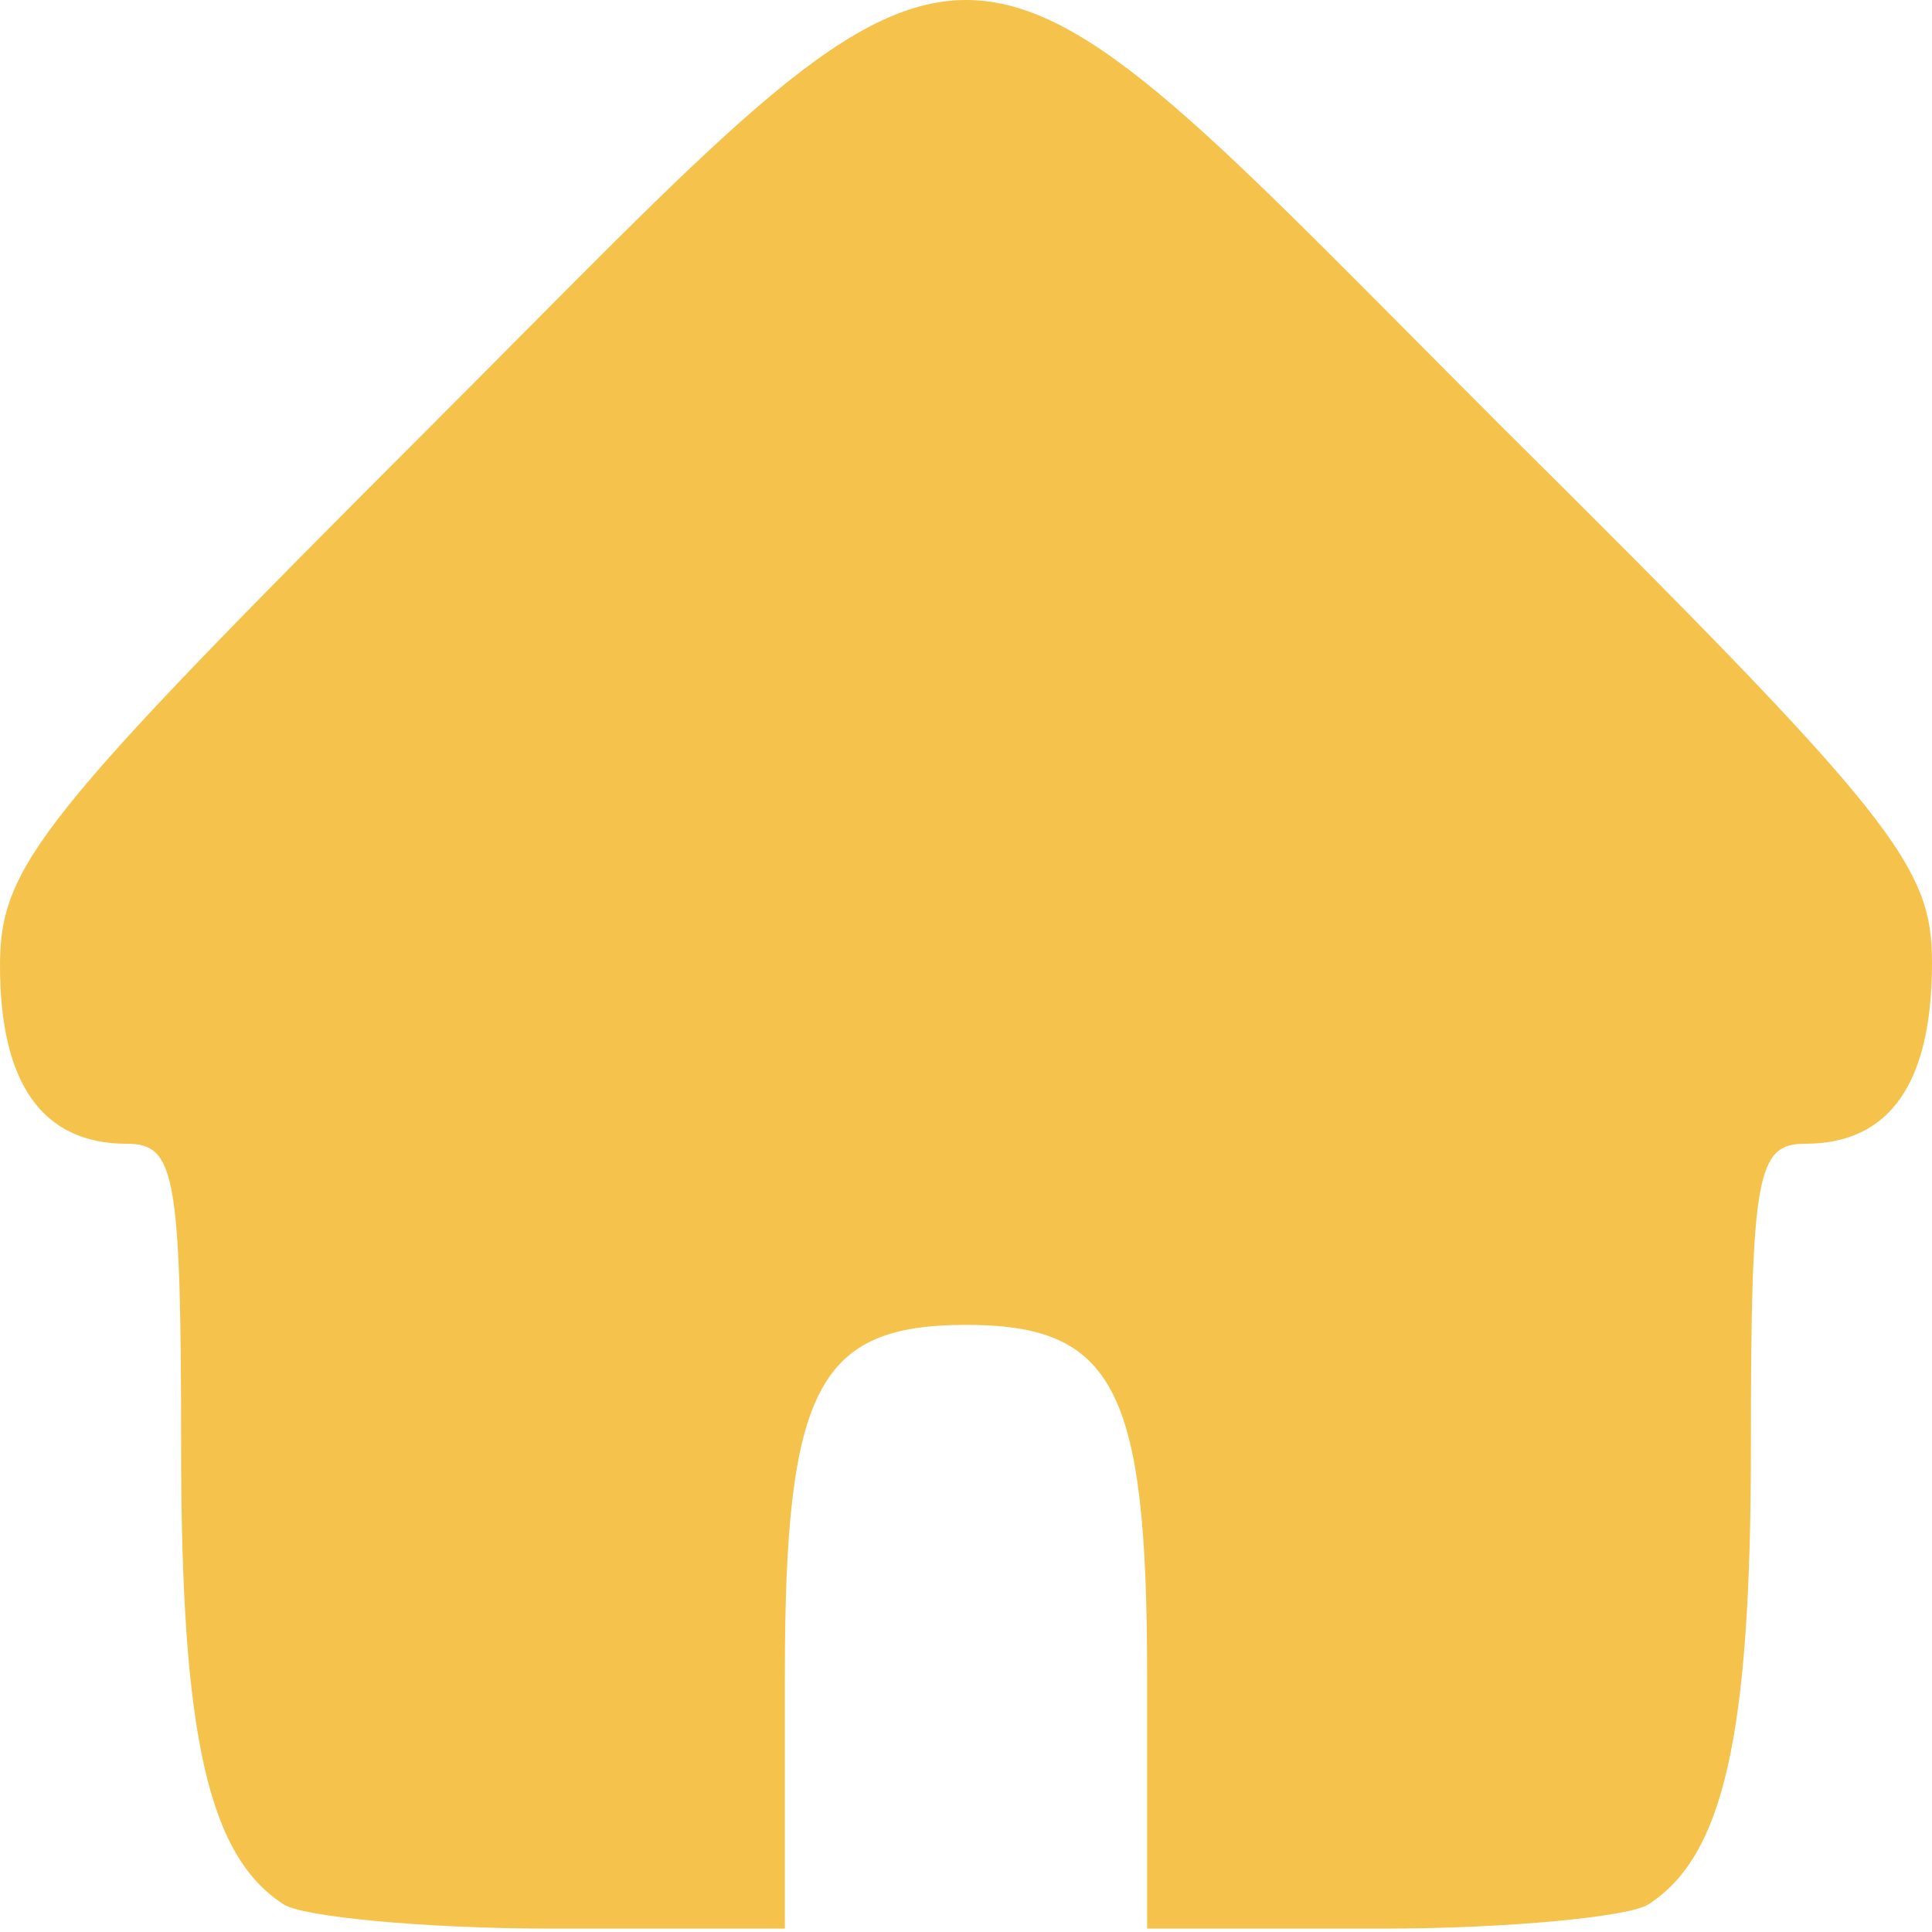
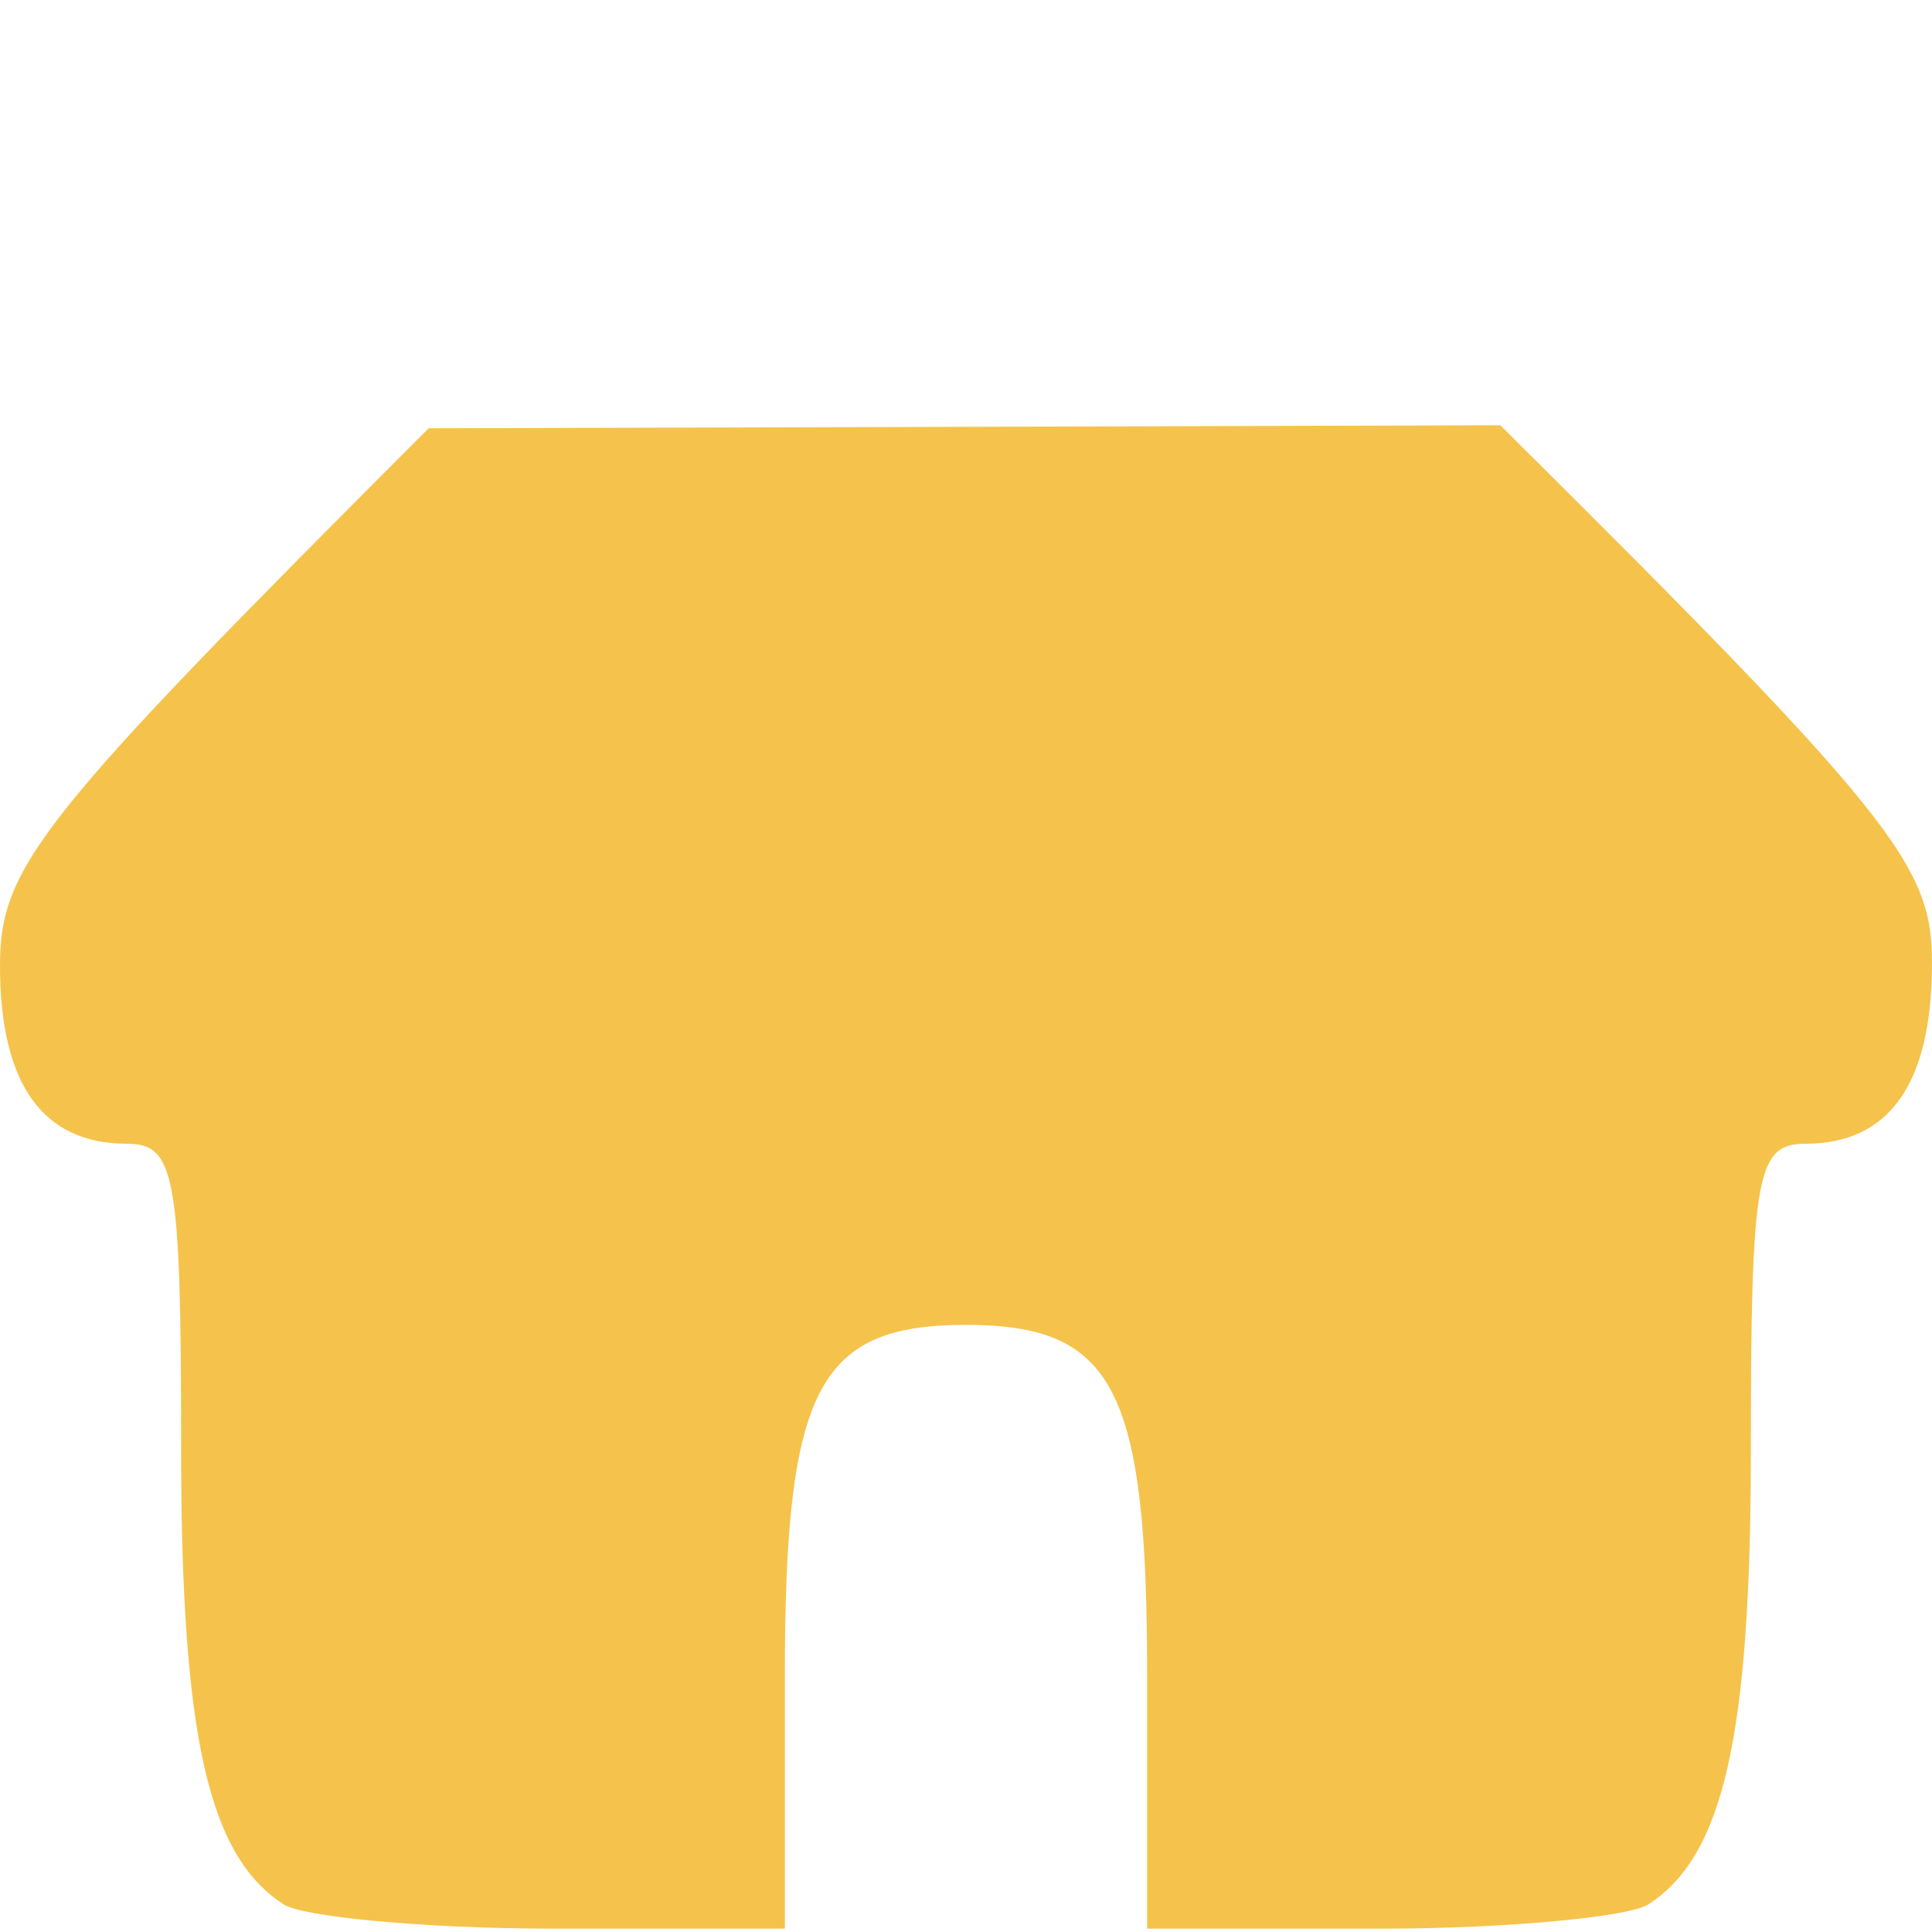
<svg xmlns="http://www.w3.org/2000/svg" width="64" height="64" viewBox="0 0 64 64" fill="none">
-   <path d="M14.2 14.188C1.3 27.087 0 28.688 0 31.988C0 35.888 1.4 37.888 4.2 37.888C5.8 37.888 6 38.888 6 47.987C6 57.487 6.9 61.487 9.4 63.087C10 63.487 14 63.888 18.3 63.888H26V55.487C26 45.987 27.1 43.888 32 43.888C36.9 43.888 38 45.987 38 55.487V63.888H45.8C50 63.888 54 63.487 54.6 63.087C57.1 61.487 58 57.487 58 47.987C58 38.888 58.2 37.888 59.8 37.888C62.6 37.888 64 35.888 64 31.887C64 28.688 62.8 27.087 49.7 14.088C30.9 -4.713 33.1 -4.713 14.2 14.188Z" fill="#F5C34B" />
+   <path d="M14.2 14.188C1.3 27.087 0 28.688 0 31.988C0 35.888 1.4 37.888 4.2 37.888C5.8 37.888 6 38.888 6 47.987C6 57.487 6.9 61.487 9.4 63.087C10 63.487 14 63.888 18.3 63.888H26V55.487C26 45.987 27.1 43.888 32 43.888C36.9 43.888 38 45.987 38 55.487V63.888H45.8C50 63.888 54 63.487 54.6 63.087C57.1 61.487 58 57.487 58 47.987C58 38.888 58.2 37.888 59.8 37.888C62.6 37.888 64 35.888 64 31.887C64 28.688 62.8 27.087 49.7 14.088Z" fill="#F5C34B" />
</svg>